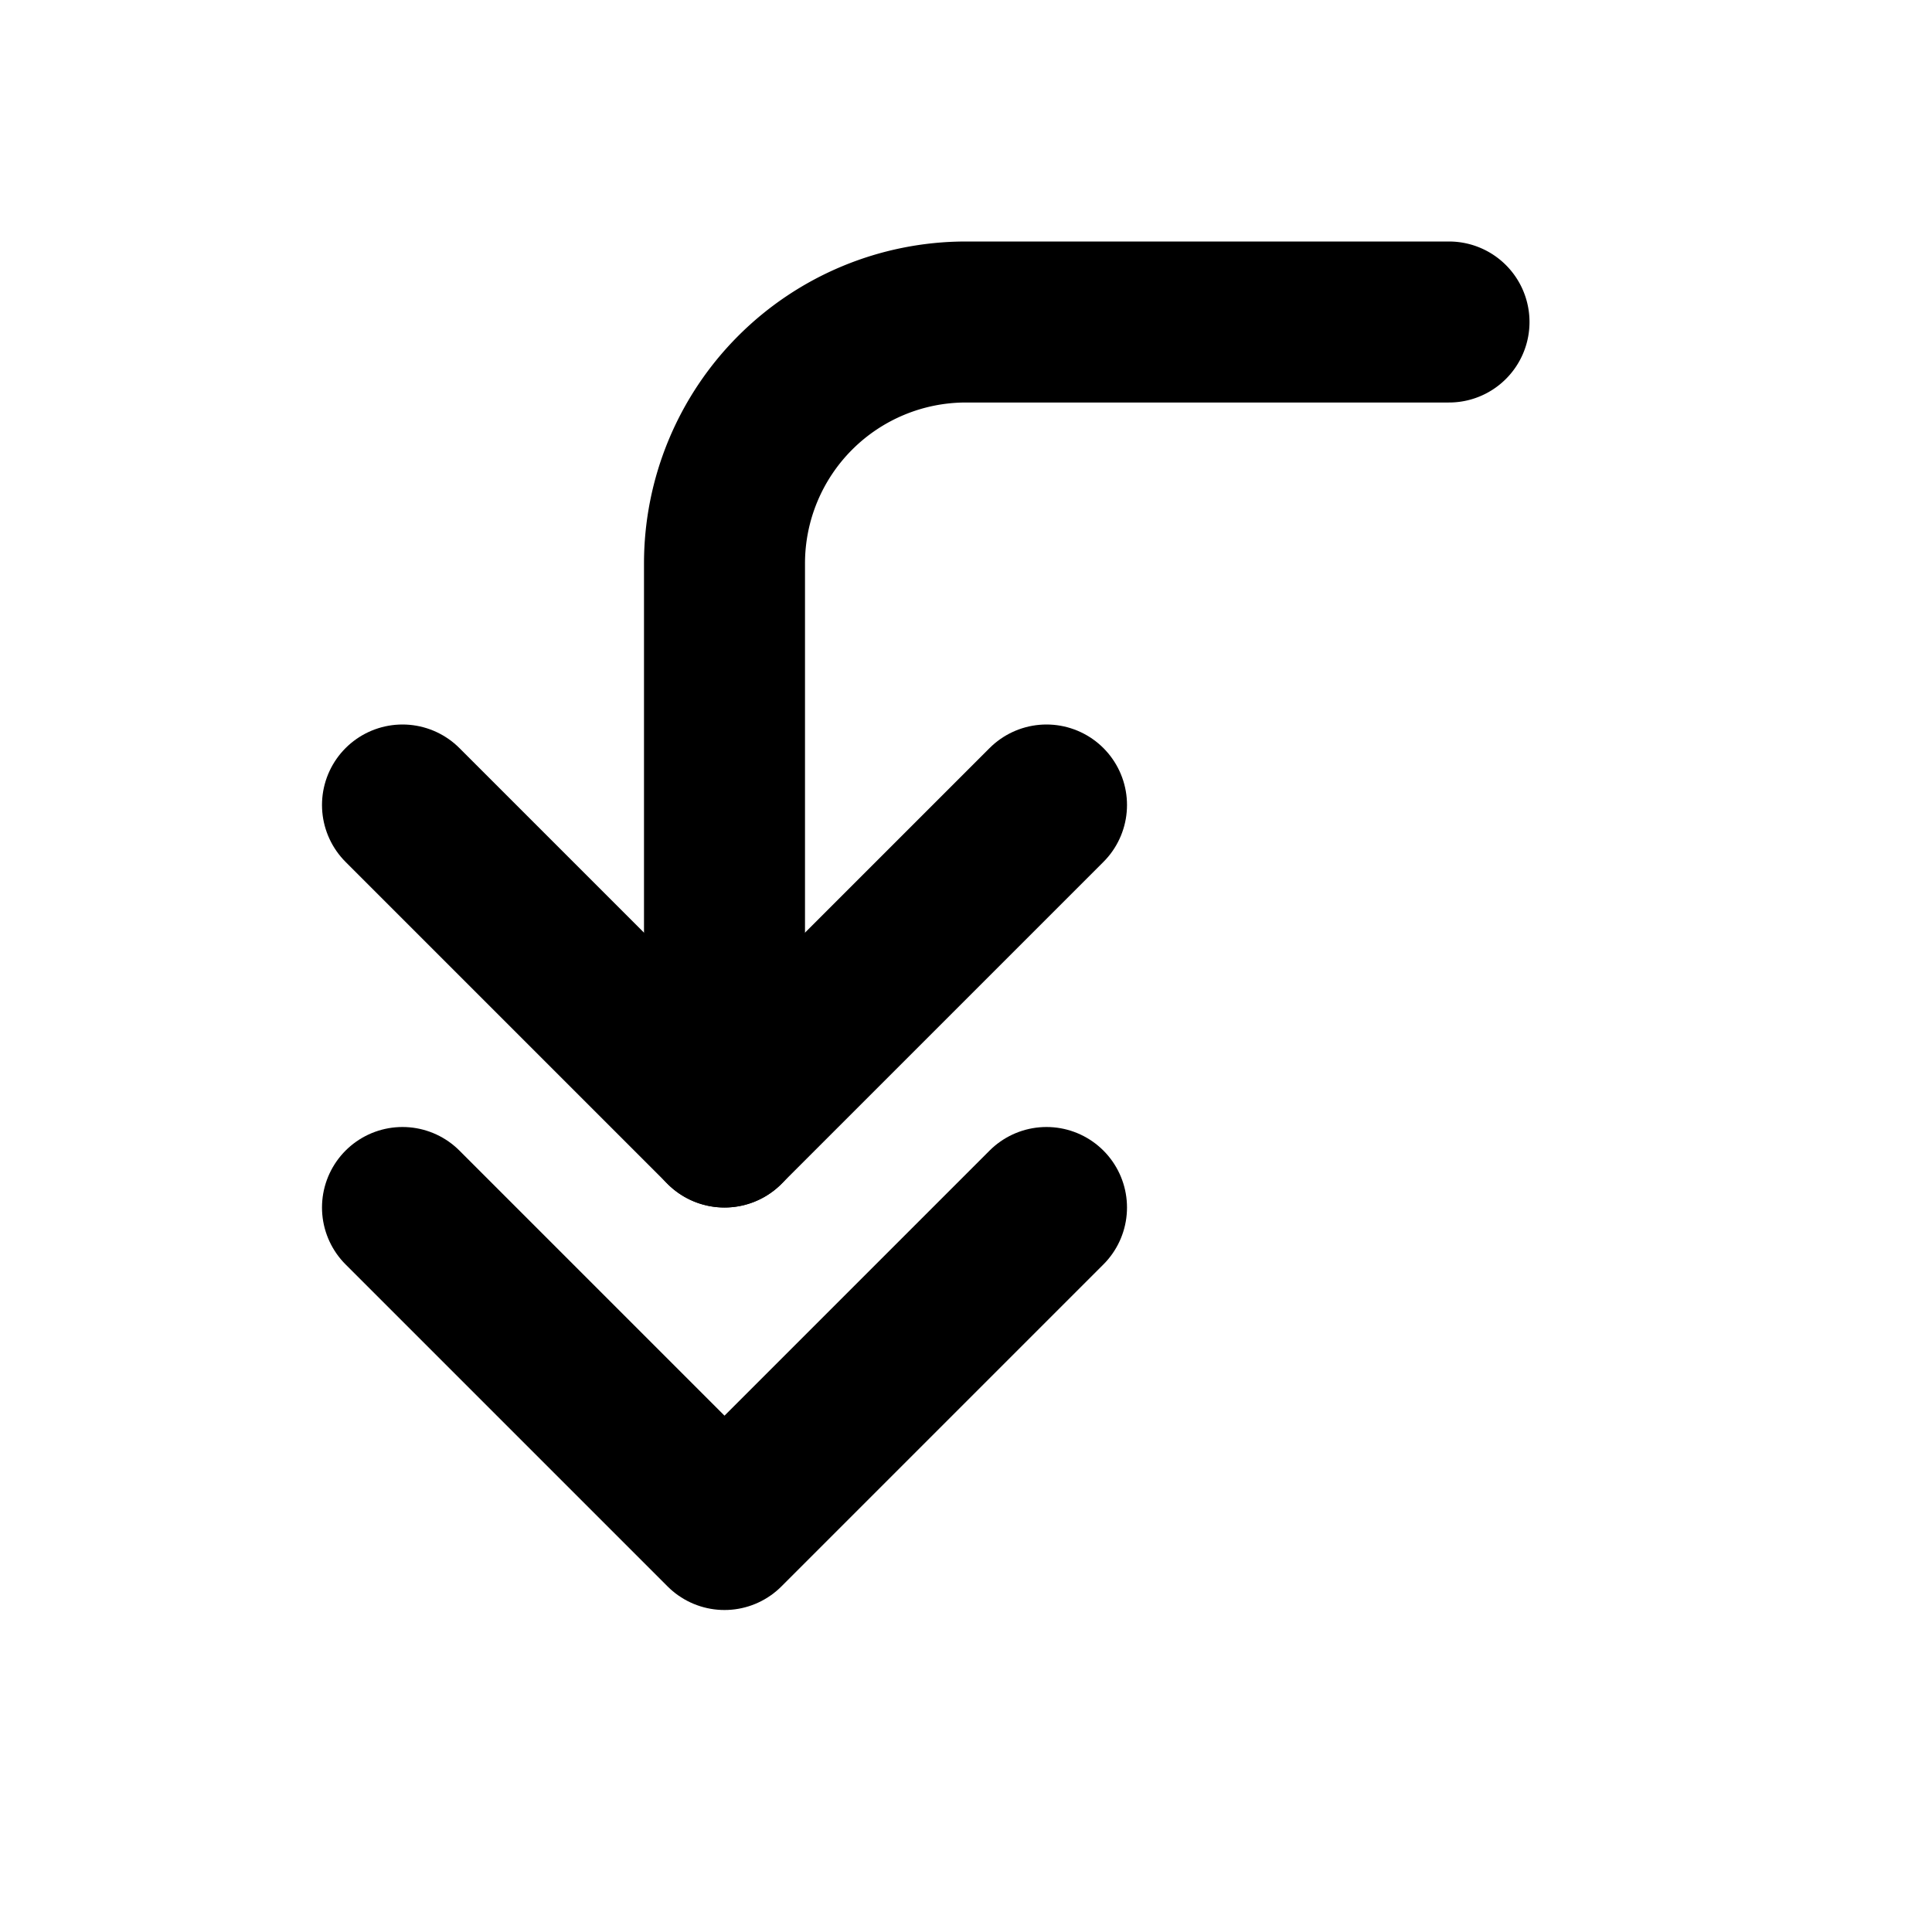
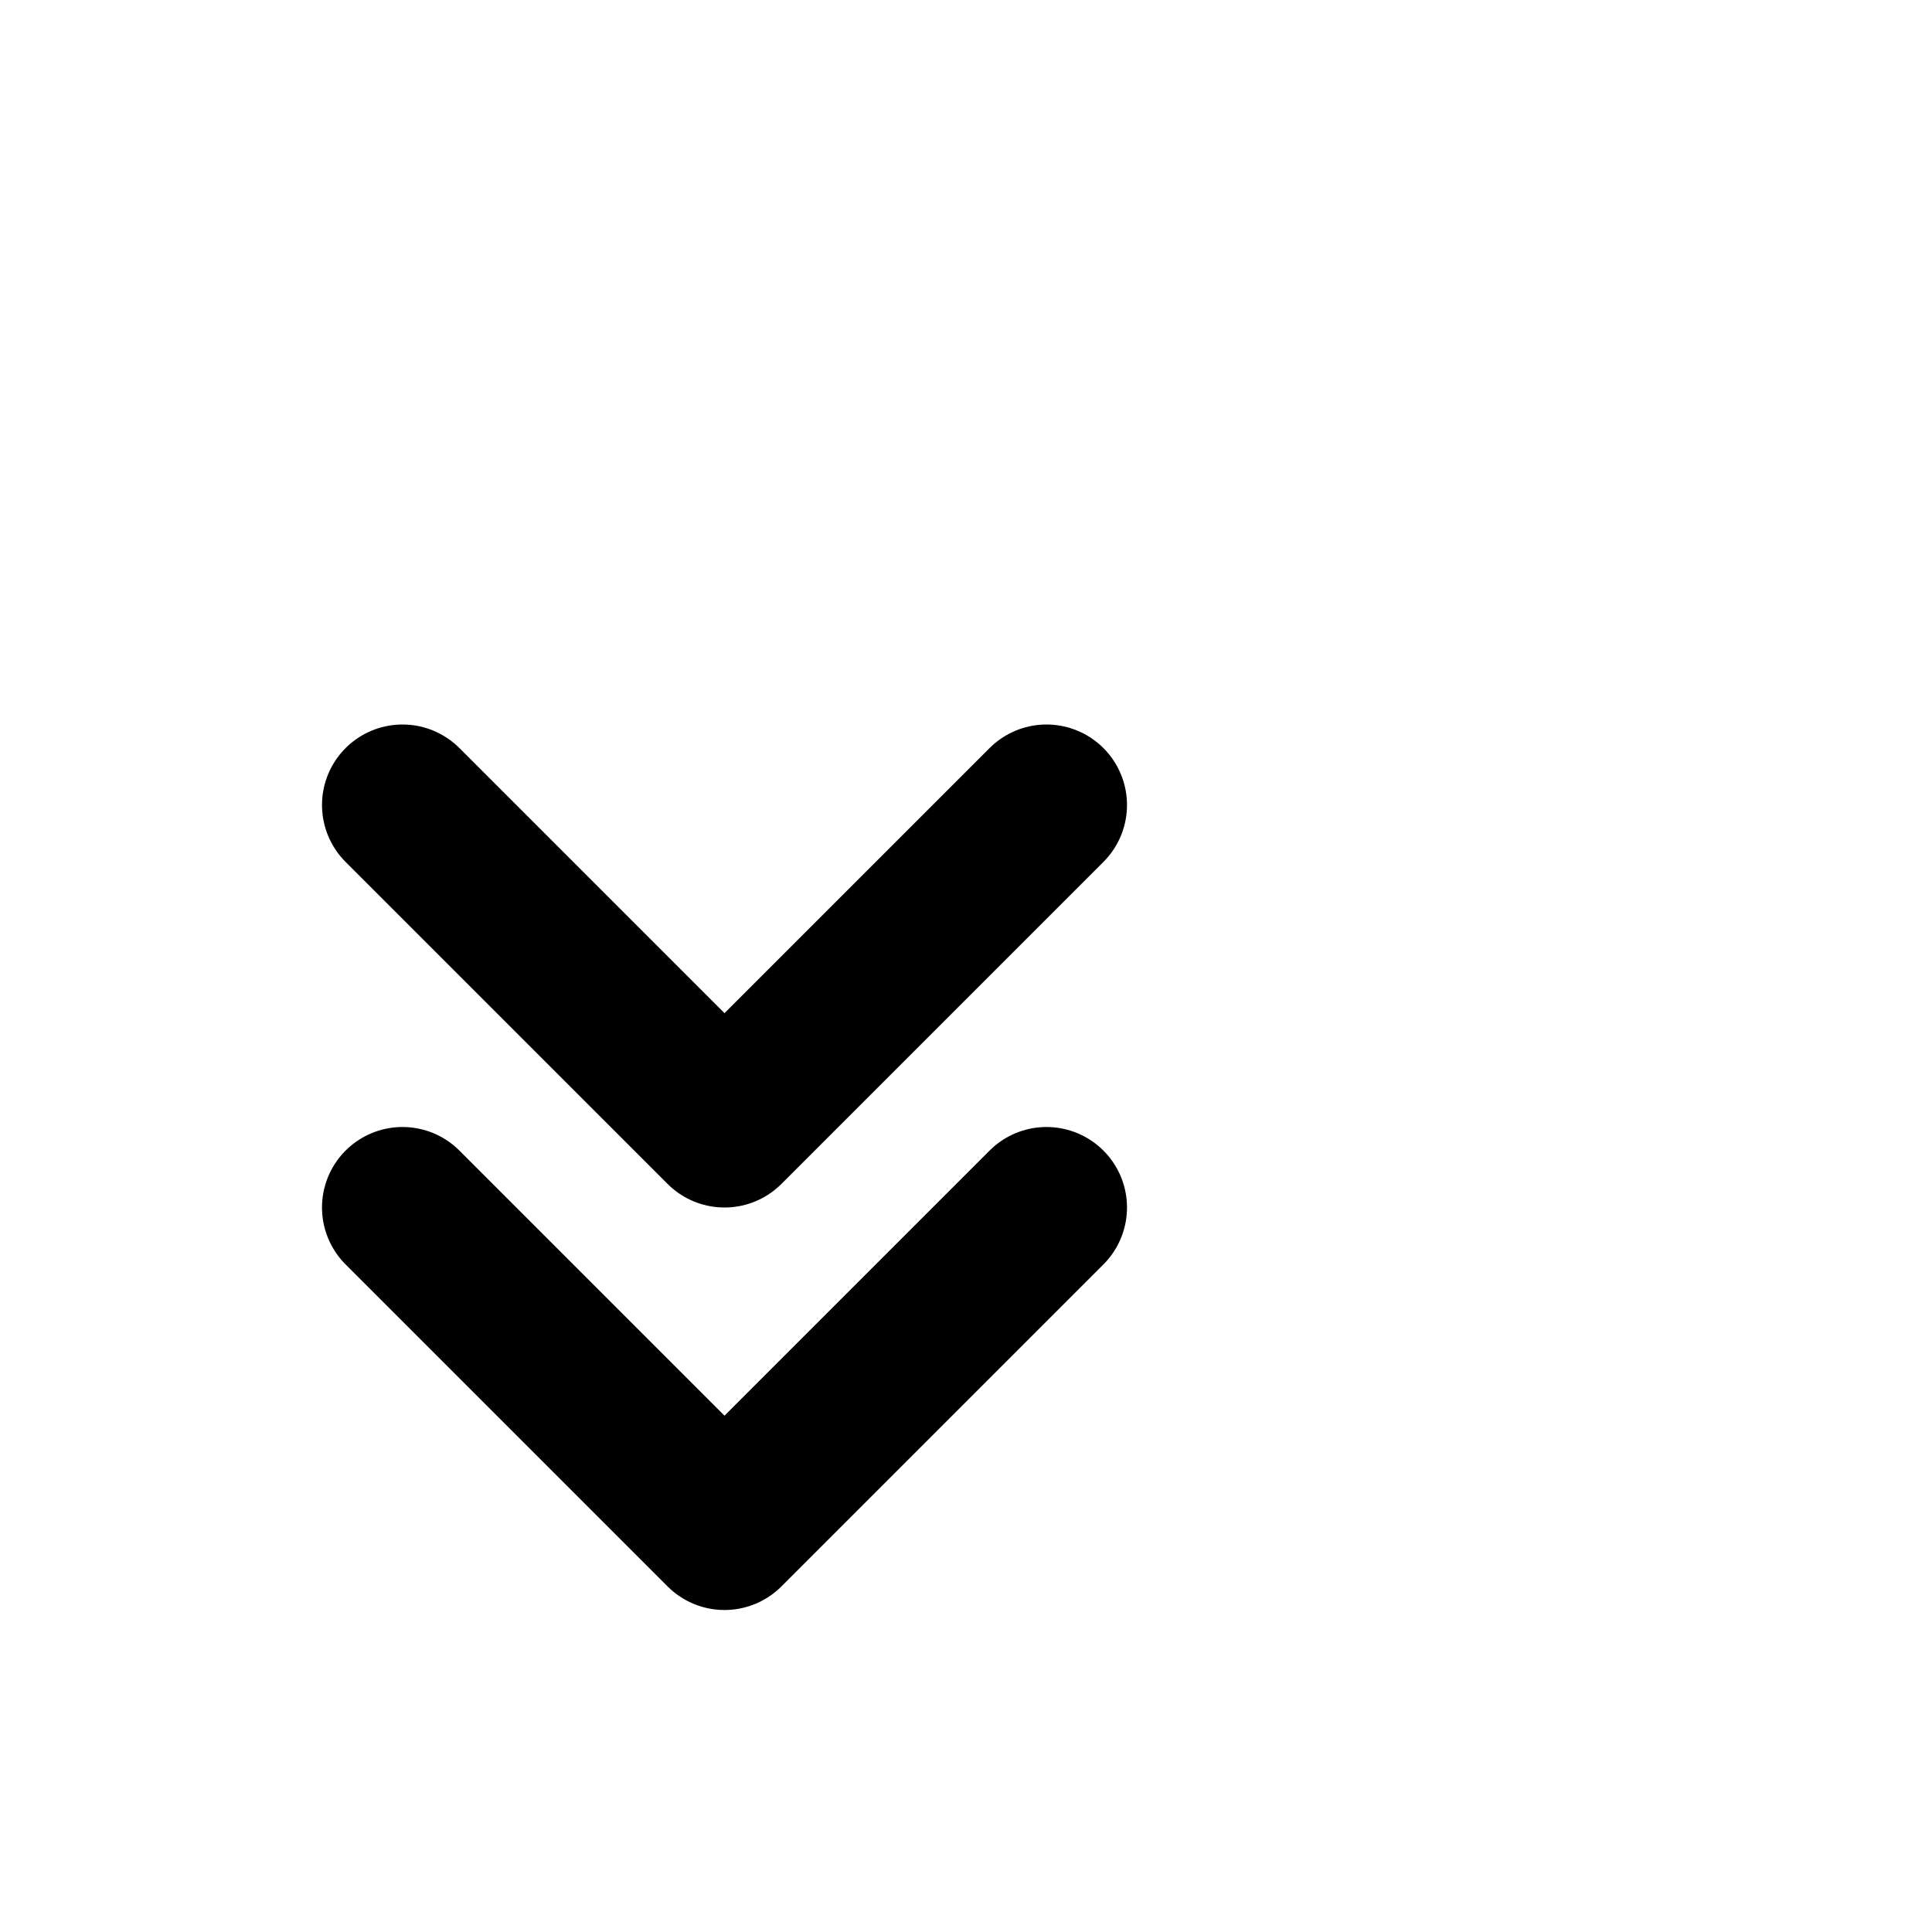
<svg xmlns="http://www.w3.org/2000/svg" class="icon icon-tabler icon-tabler-corner-left-down-double" width="24" height="24" viewBox="0 0 24 24" stroke-width="2" stroke="currentColor" fill="none" stroke-linecap="round" stroke-linejoin="round">
  <desc>Download more icon variants from https://tabler-icons.io/i/corner-left-down-double</desc>
  <path stroke="none" d="M0 0h24v24H0z" fill="none" />
-   <path d="M18 4h-6a3 3 0 0 0 -3 3v7" />
  <path d="M13 10l-4 4l-4 -4m8 5l-4 4l-4 -4" />
</svg>